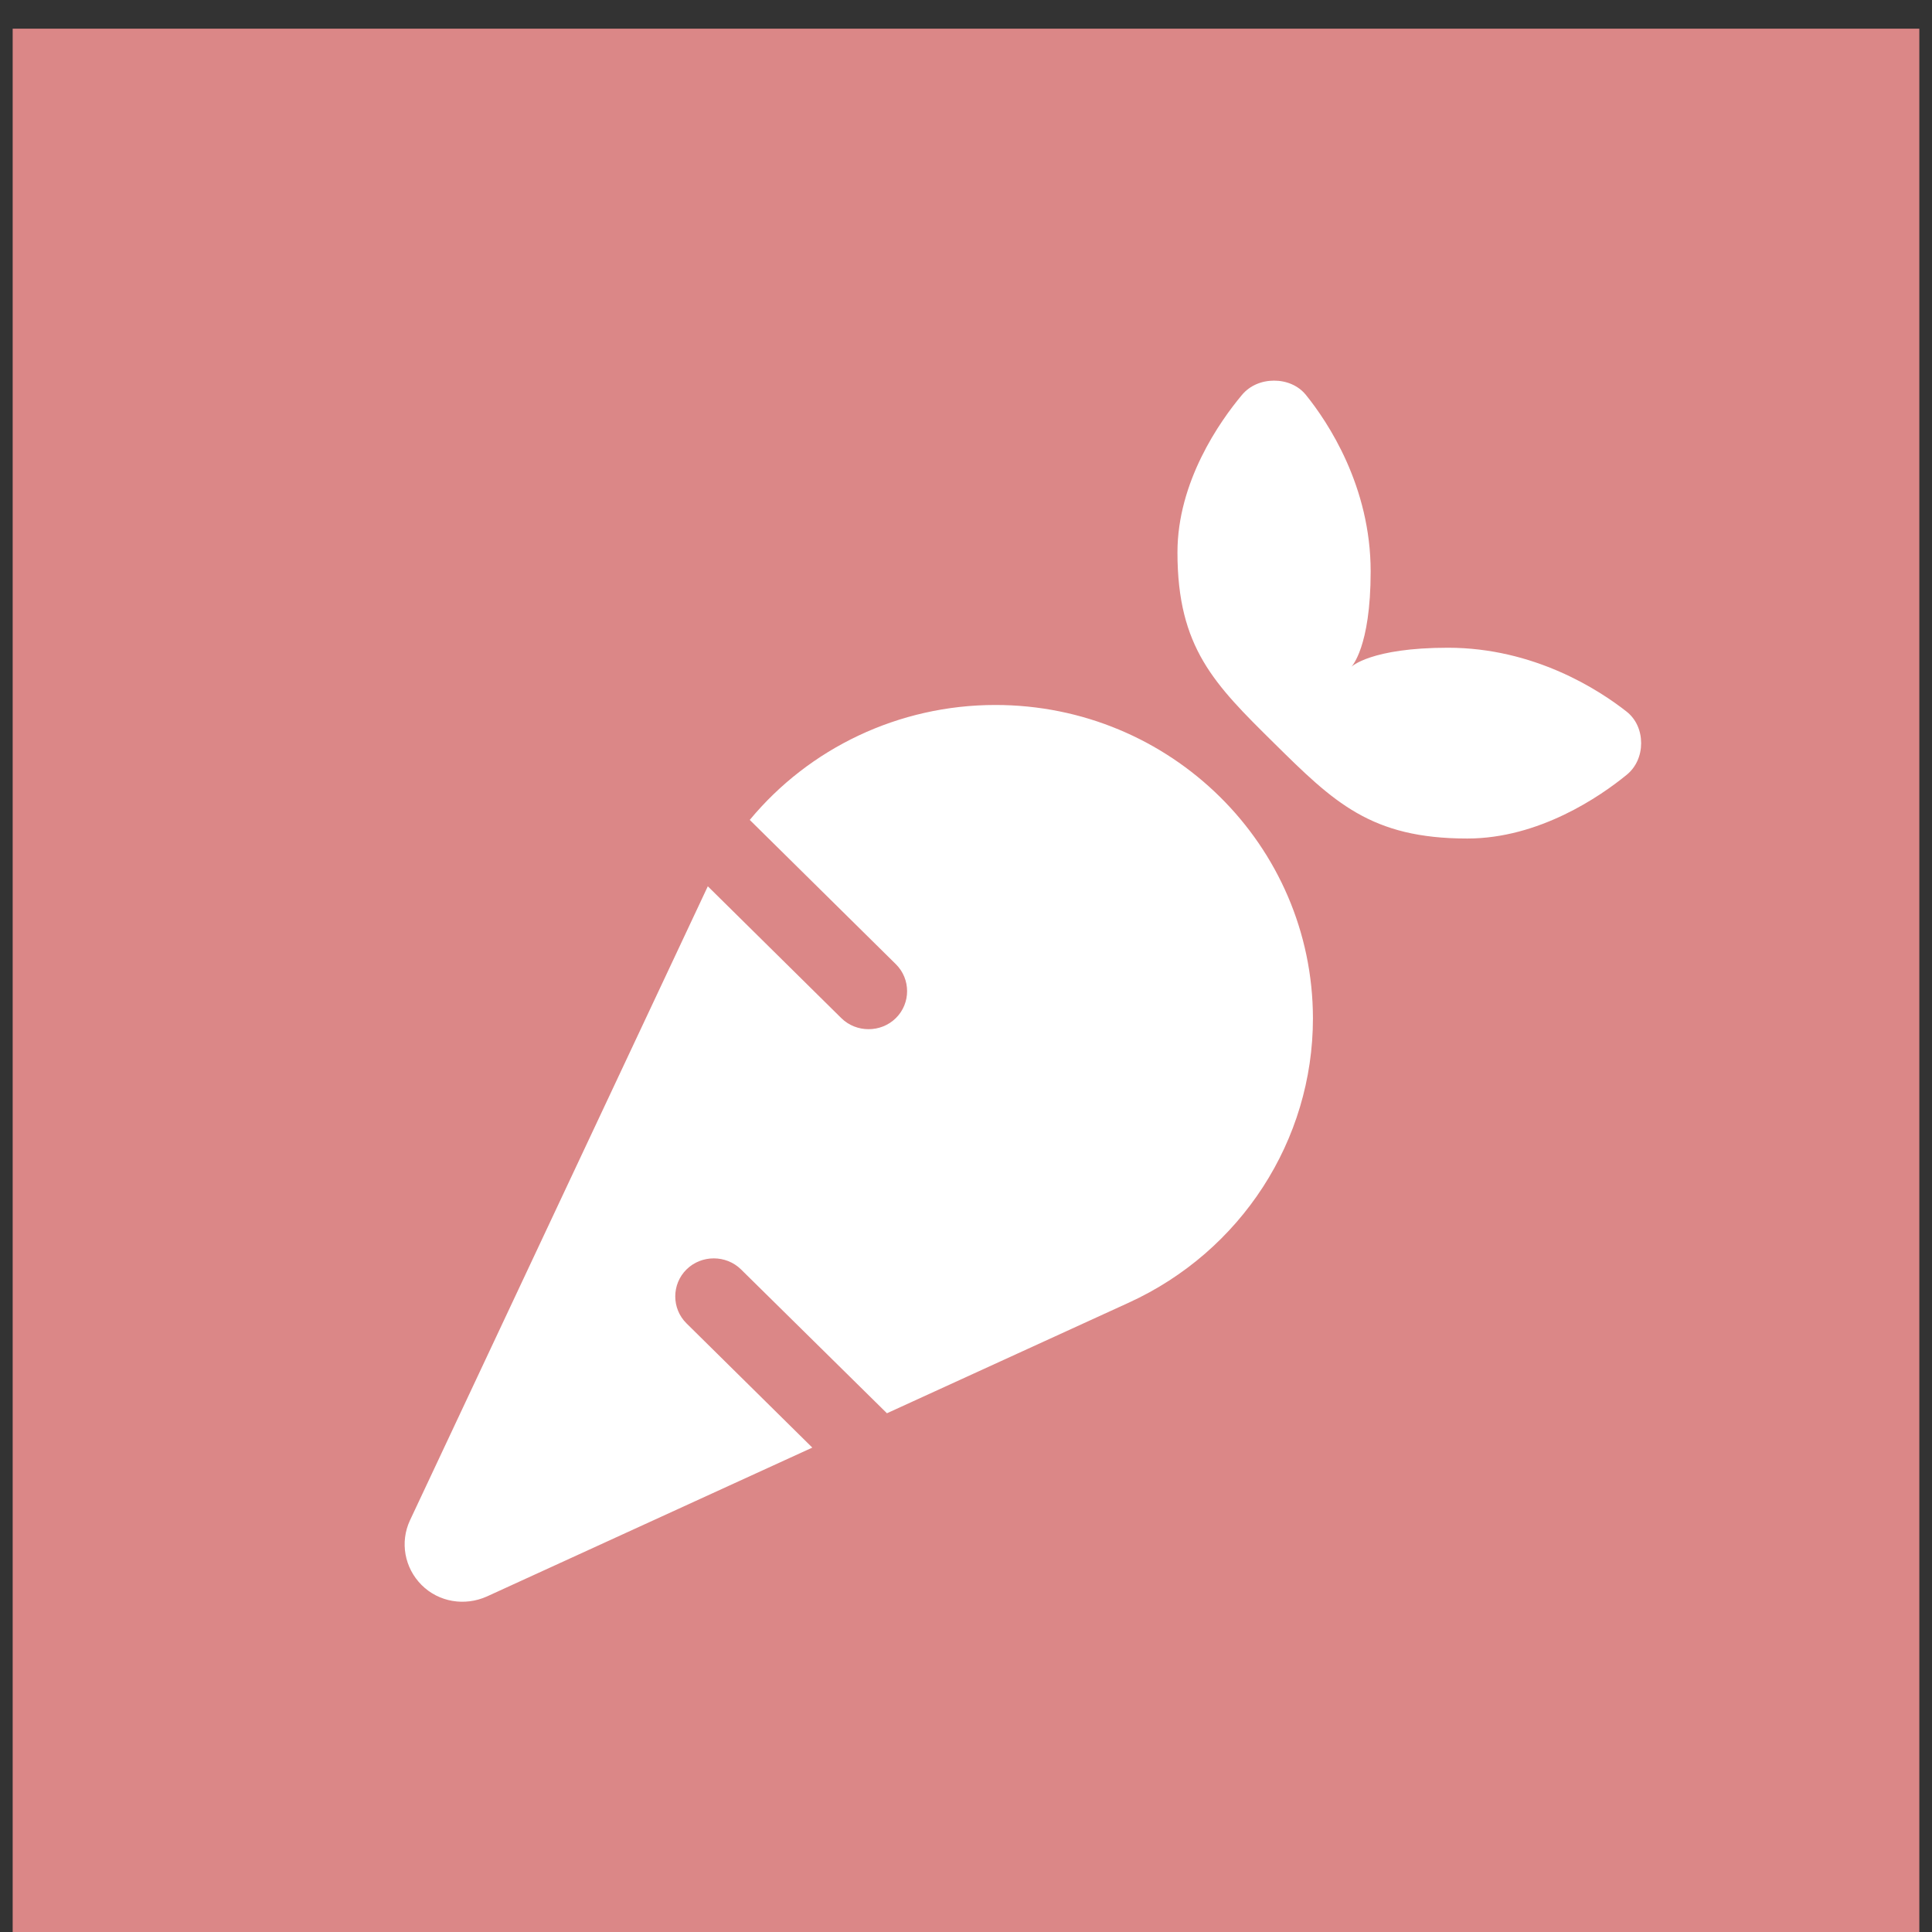
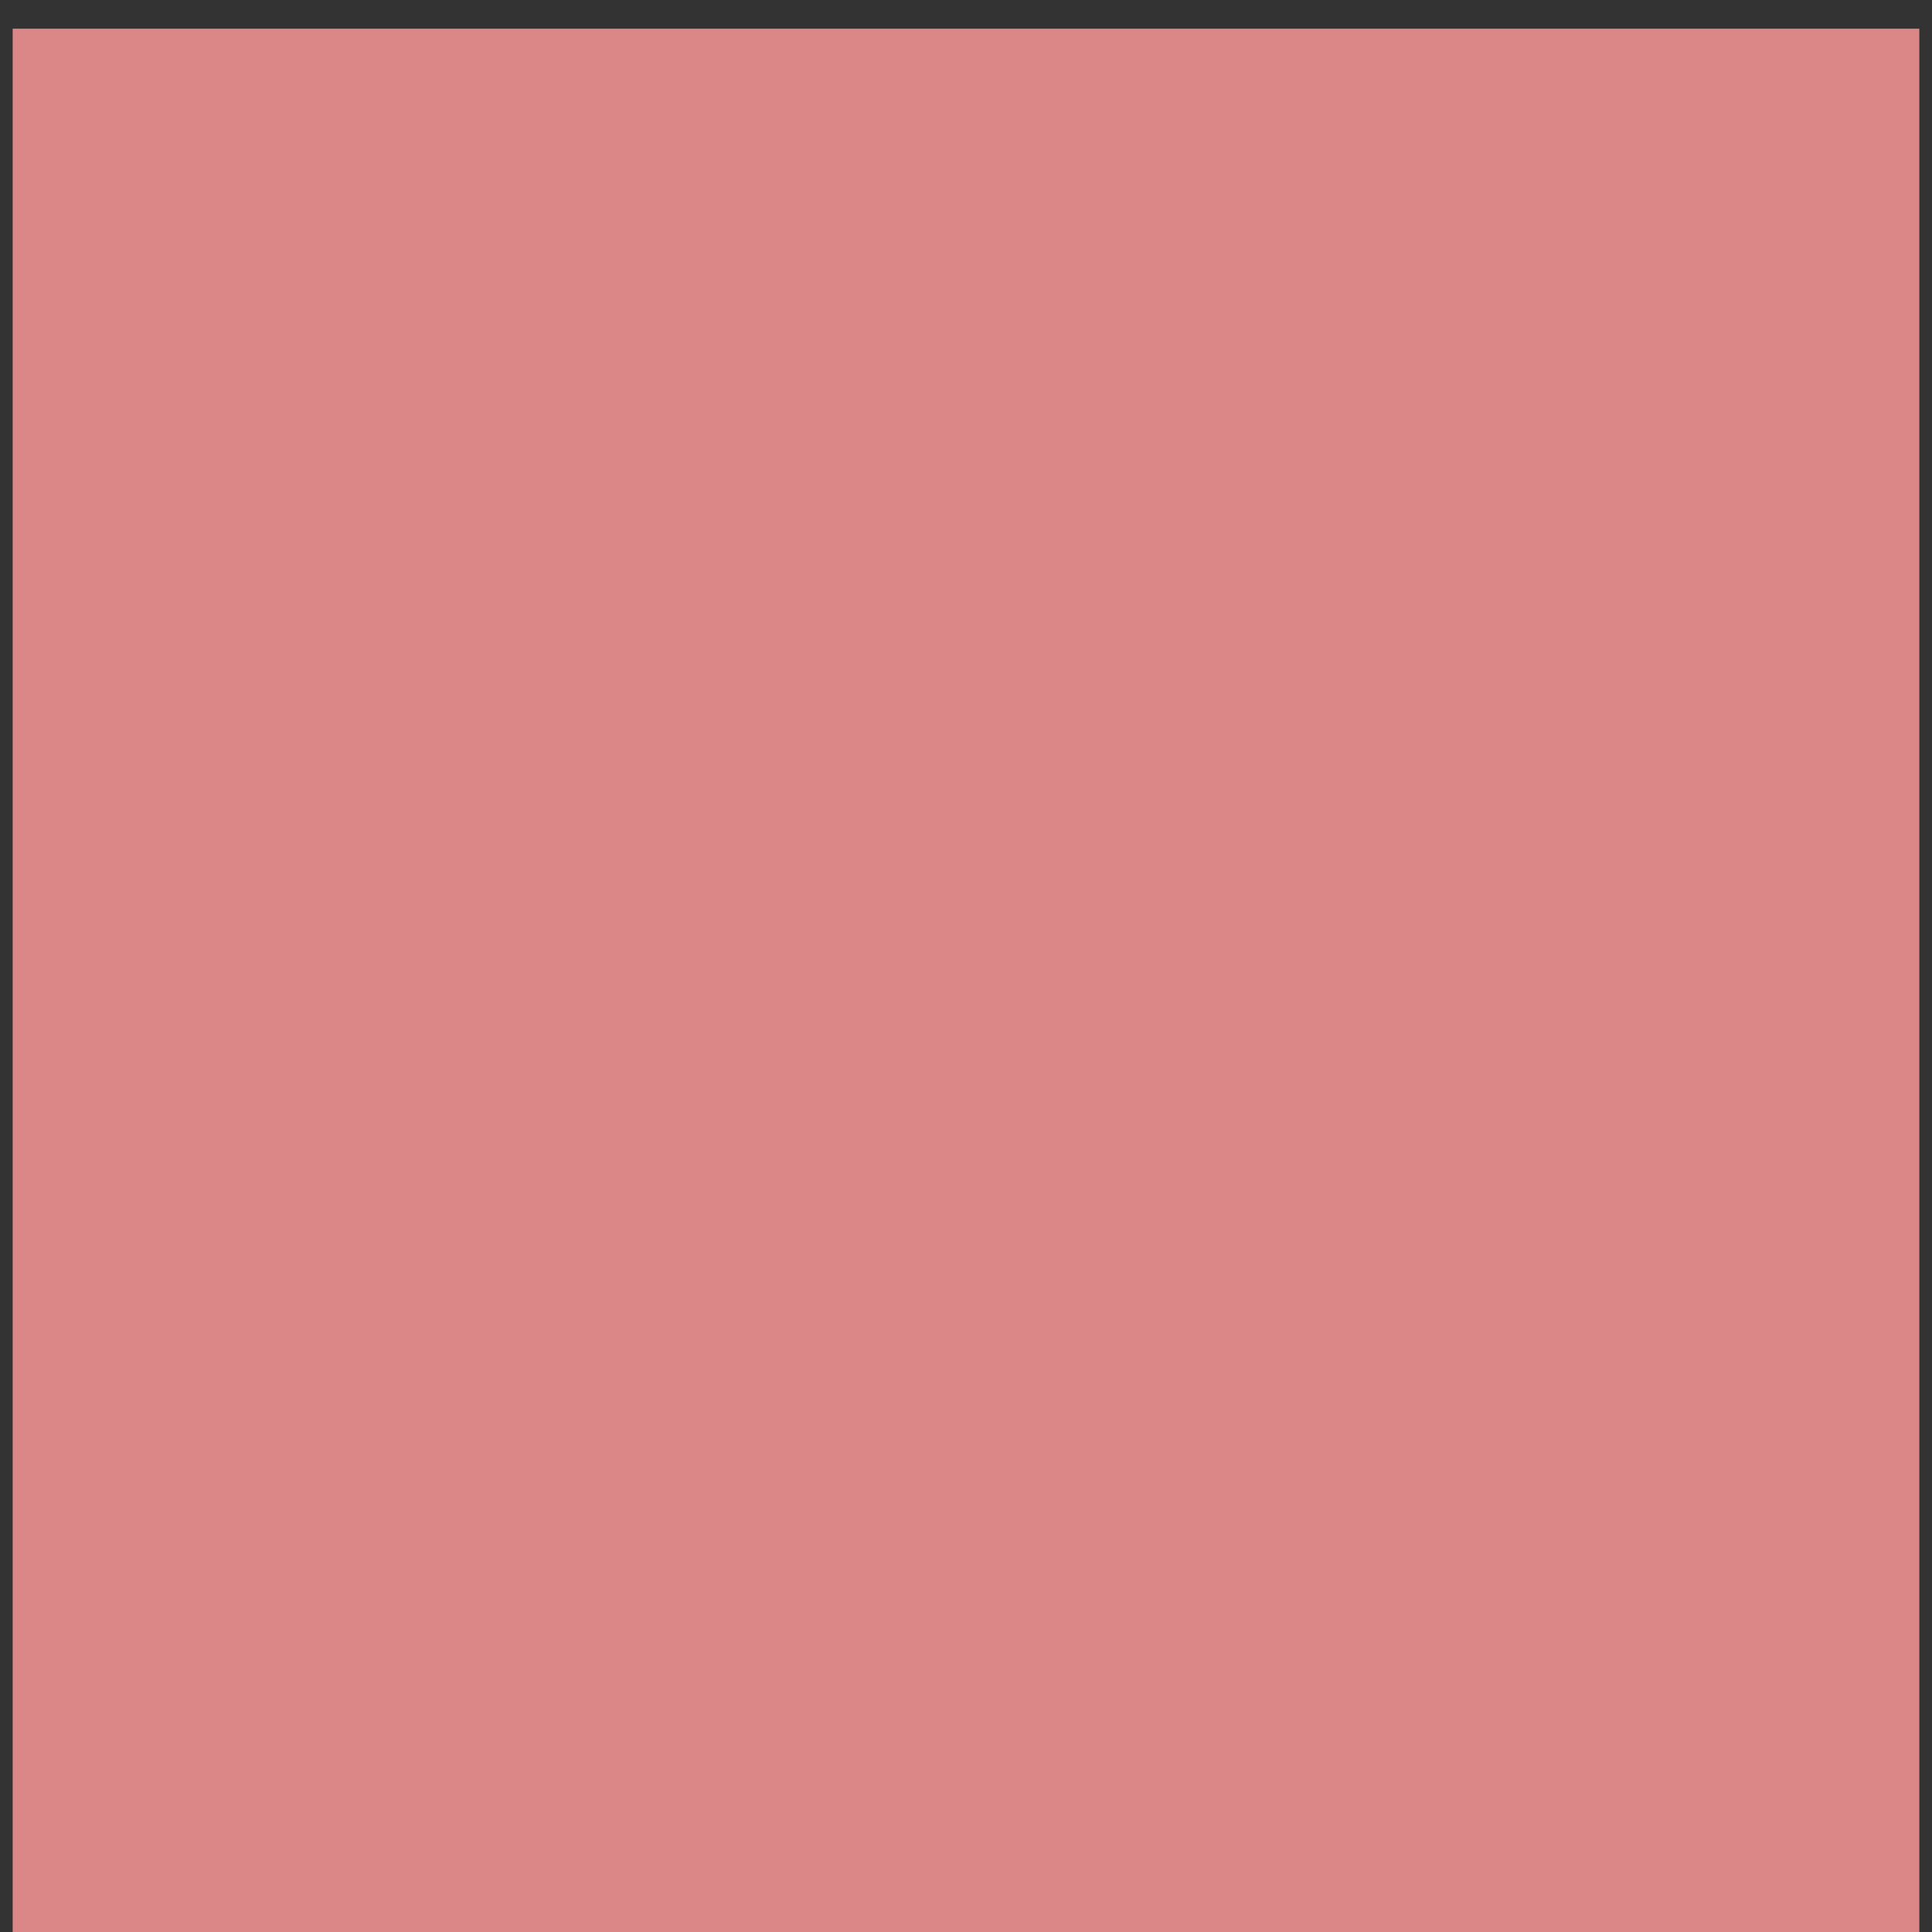
<svg xmlns="http://www.w3.org/2000/svg" xmlns:xlink="http://www.w3.org/1999/xlink" width="64" height="64">
  <rect width="100%" height="100%" fill="#333333" stroke="none" />
  <defs>
    <symbol id="svg_13" viewBox="0 0 512 512">
-       <path d="m346.7,6c-9.1,11 -26.7,36.3 -26.7,66c0,40 15.3,55.3 40,80s40,40 80,40c29.7,0 55,-17.6 66,-26.7c4,-3.3 6,-8.2 6,-13.3s-2,-10 -6,-13.2c-11.4,-9.1 -38.3,-26.8 -74,-26.8c-32,0 -40,8 -40,8s8,-8 8,-40c0,-35.7 -17.7,-62.6 -26.8,-74c-3.2,-4 -8.1,-6 -13.2,-6s-10,2 -13.3,6zm-102.1,130c-40,0 -77.1,18.1 -101.7,48.2l60.5,60.5c6.2,6.2 6.2,16.4 0,22.6s-16.4,6.2 -22.6,0l-55.3,-55.3l0,0.1l-123.3,265.8c-4.2,9.1 -2.3,19.9 4.8,27.1s17.9,9 27.1,4.8l134.7,-62.4l-52.1,-52.1c-6.2,-6.2 -6.2,-16.4 0,-22.6s16.4,-6.2 22.6,0l60.4,60.3l100.2,-46.4c46.4,-21.5 76.2,-68 76.2,-119.2c-0.1,-72.6 -58.9,-131.4 -131.5,-131.4z" />
-     </symbol>
+       </symbol>
  </defs>
  <g class="layer">
    <title>Layer 1</title>
    <rect fill="#db8787" height="63.16" id="svg_15" width="63.16" x="0.42" y="0.95" />
    <use fill="#ffffff" id="svg_16" transform="matrix(0.64 0 0 0.632 14.544 16.199)" x="-1.78" xlink:href="#svg_13" y="-5.68" />
  </g>
</svg>